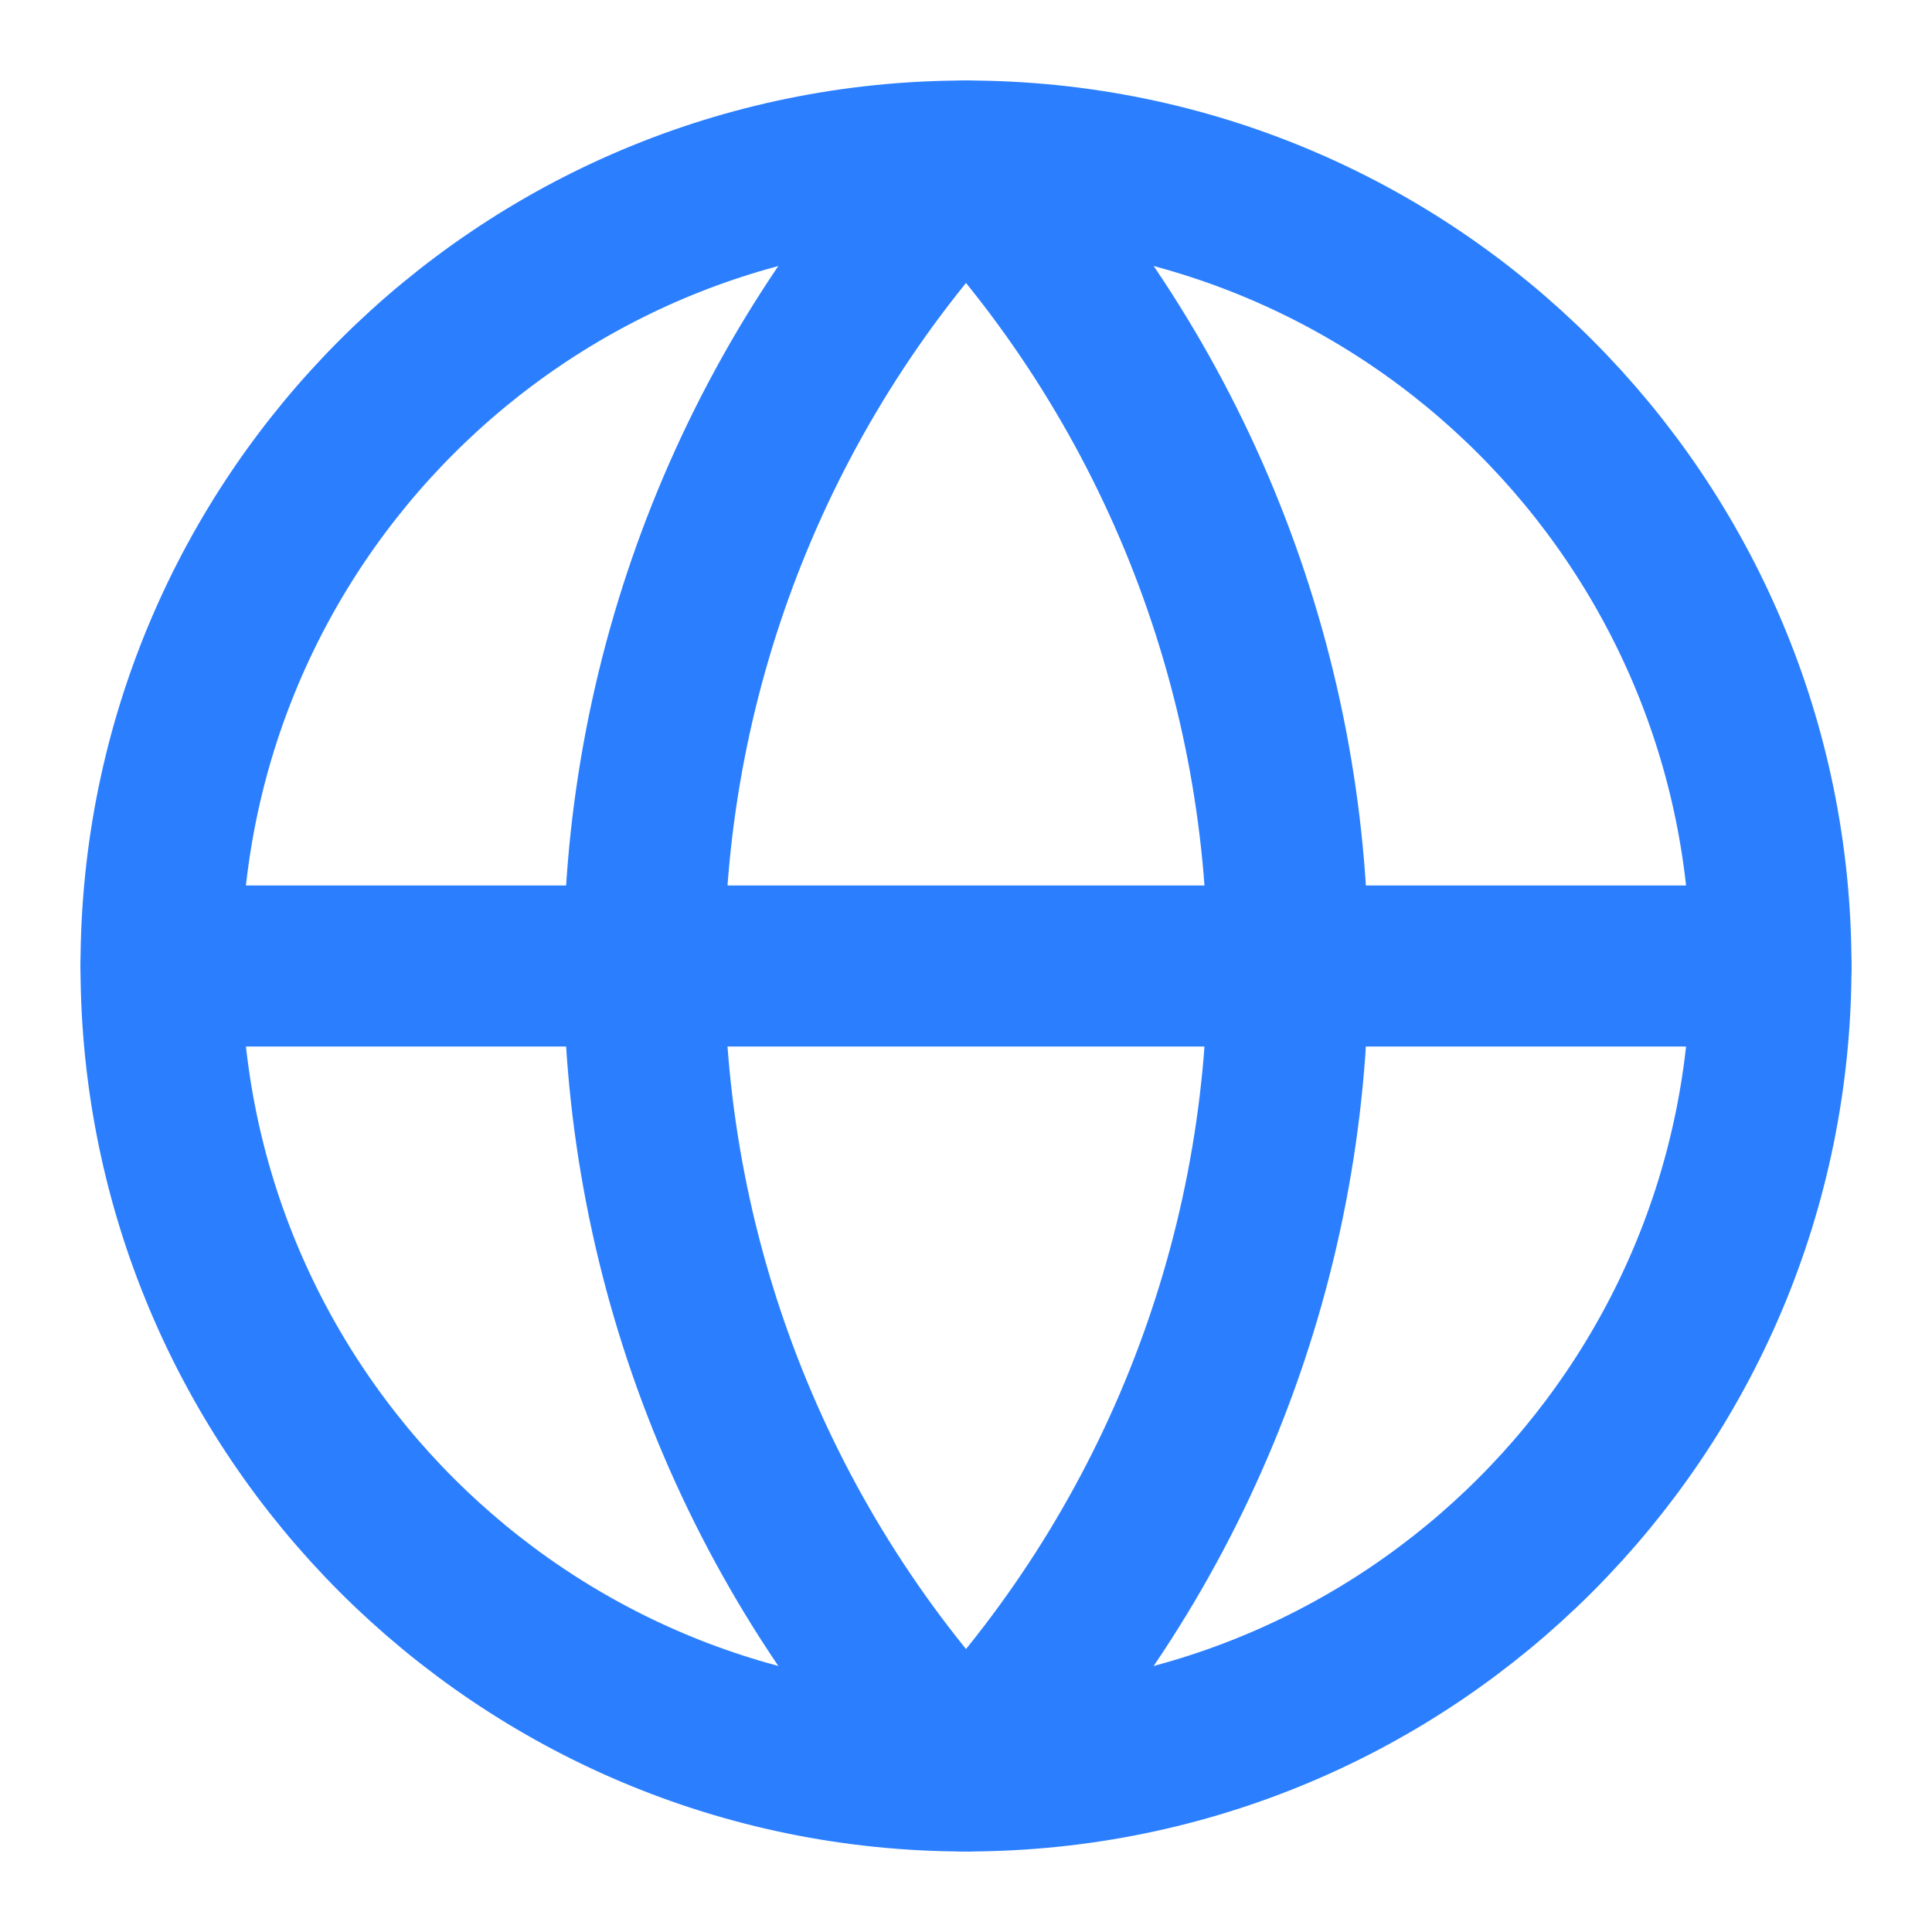
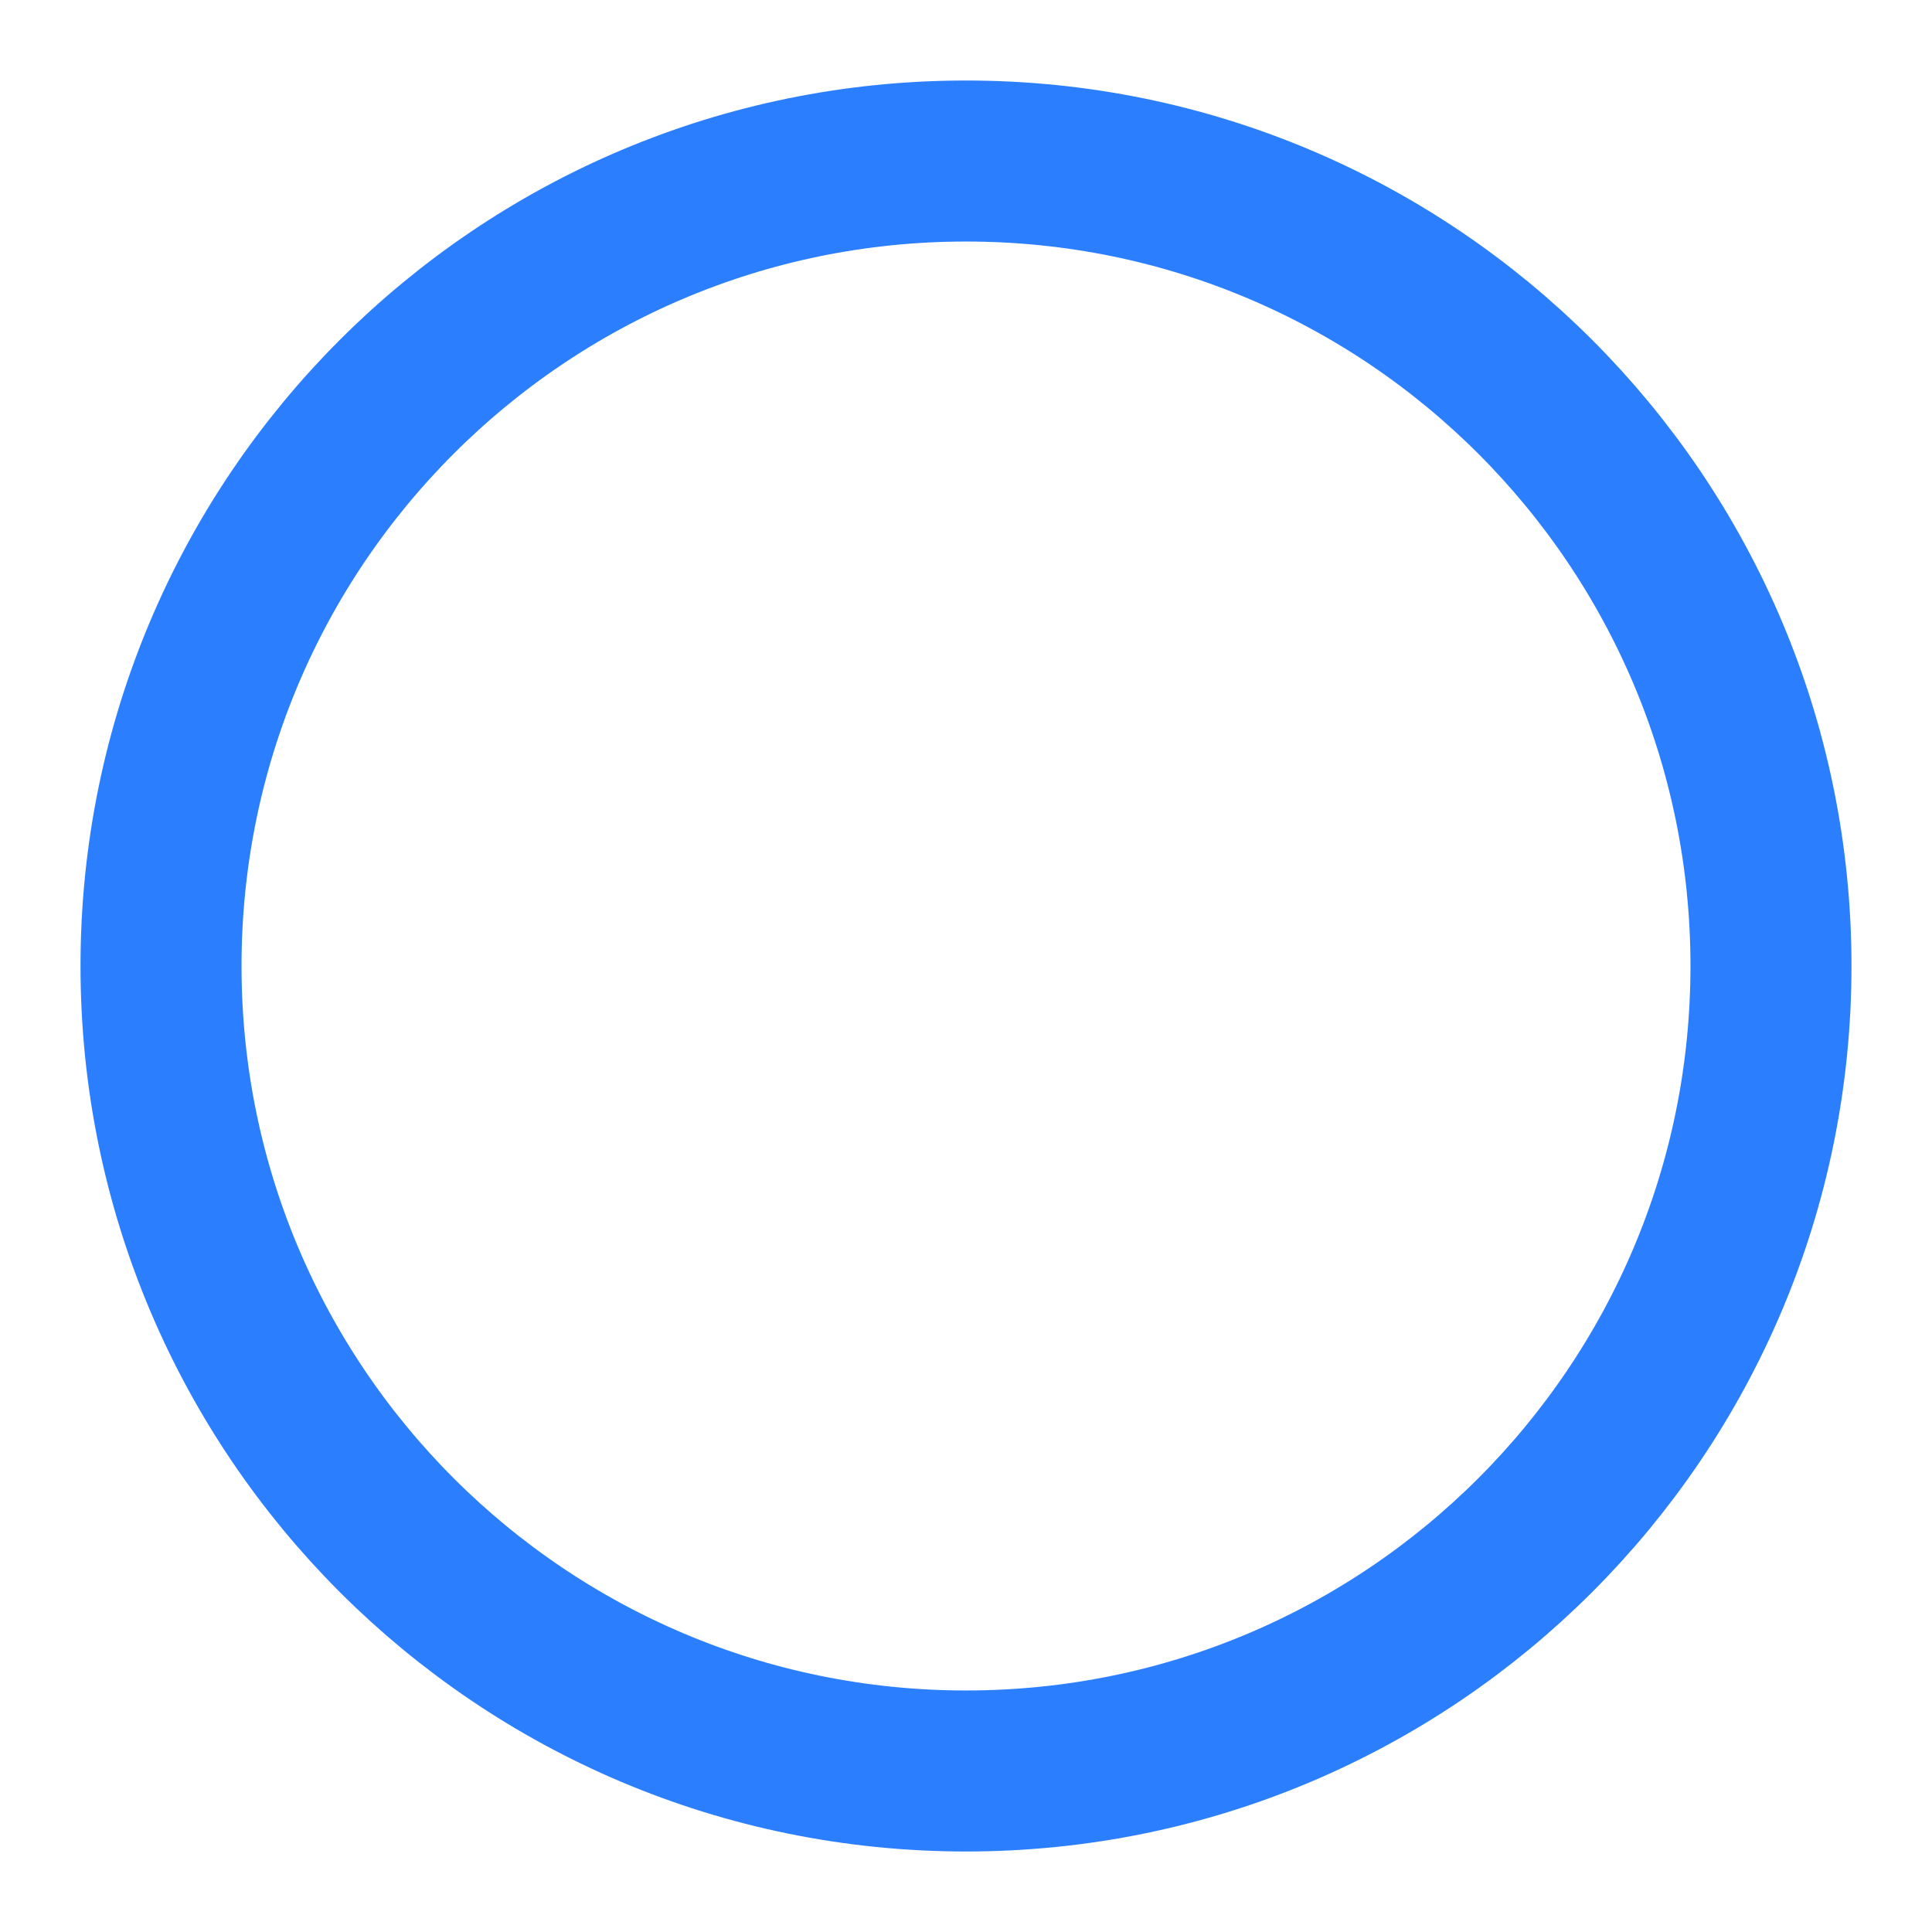
<svg xmlns="http://www.w3.org/2000/svg" width="32" height="32" viewBox="0 0 32 32" fill="none">
  <path d="M16 29.333C23.364 29.333 29.333 23.364 29.333 16C29.333 8.636 23.364 2.667 16 2.667C8.636 2.667 2.667 8.636 2.667 16C2.667 23.364 8.636 29.333 16 29.333Z" stroke="#2B7FFF" stroke-width="2.667" stroke-linecap="round" stroke-linejoin="round" />
-   <path d="M16 2.667C12.576 6.261 10.667 11.036 10.667 16C10.667 20.964 12.576 25.738 16 29.333C19.424 25.738 21.333 20.964 21.333 16C21.333 11.036 19.424 6.261 16 2.667Z" stroke="#2B7FFF" stroke-width="2.667" stroke-linecap="round" stroke-linejoin="round" />
-   <path d="M2.667 16H29.333" stroke="#2B7FFF" stroke-width="2.667" stroke-linecap="round" stroke-linejoin="round" />
</svg>